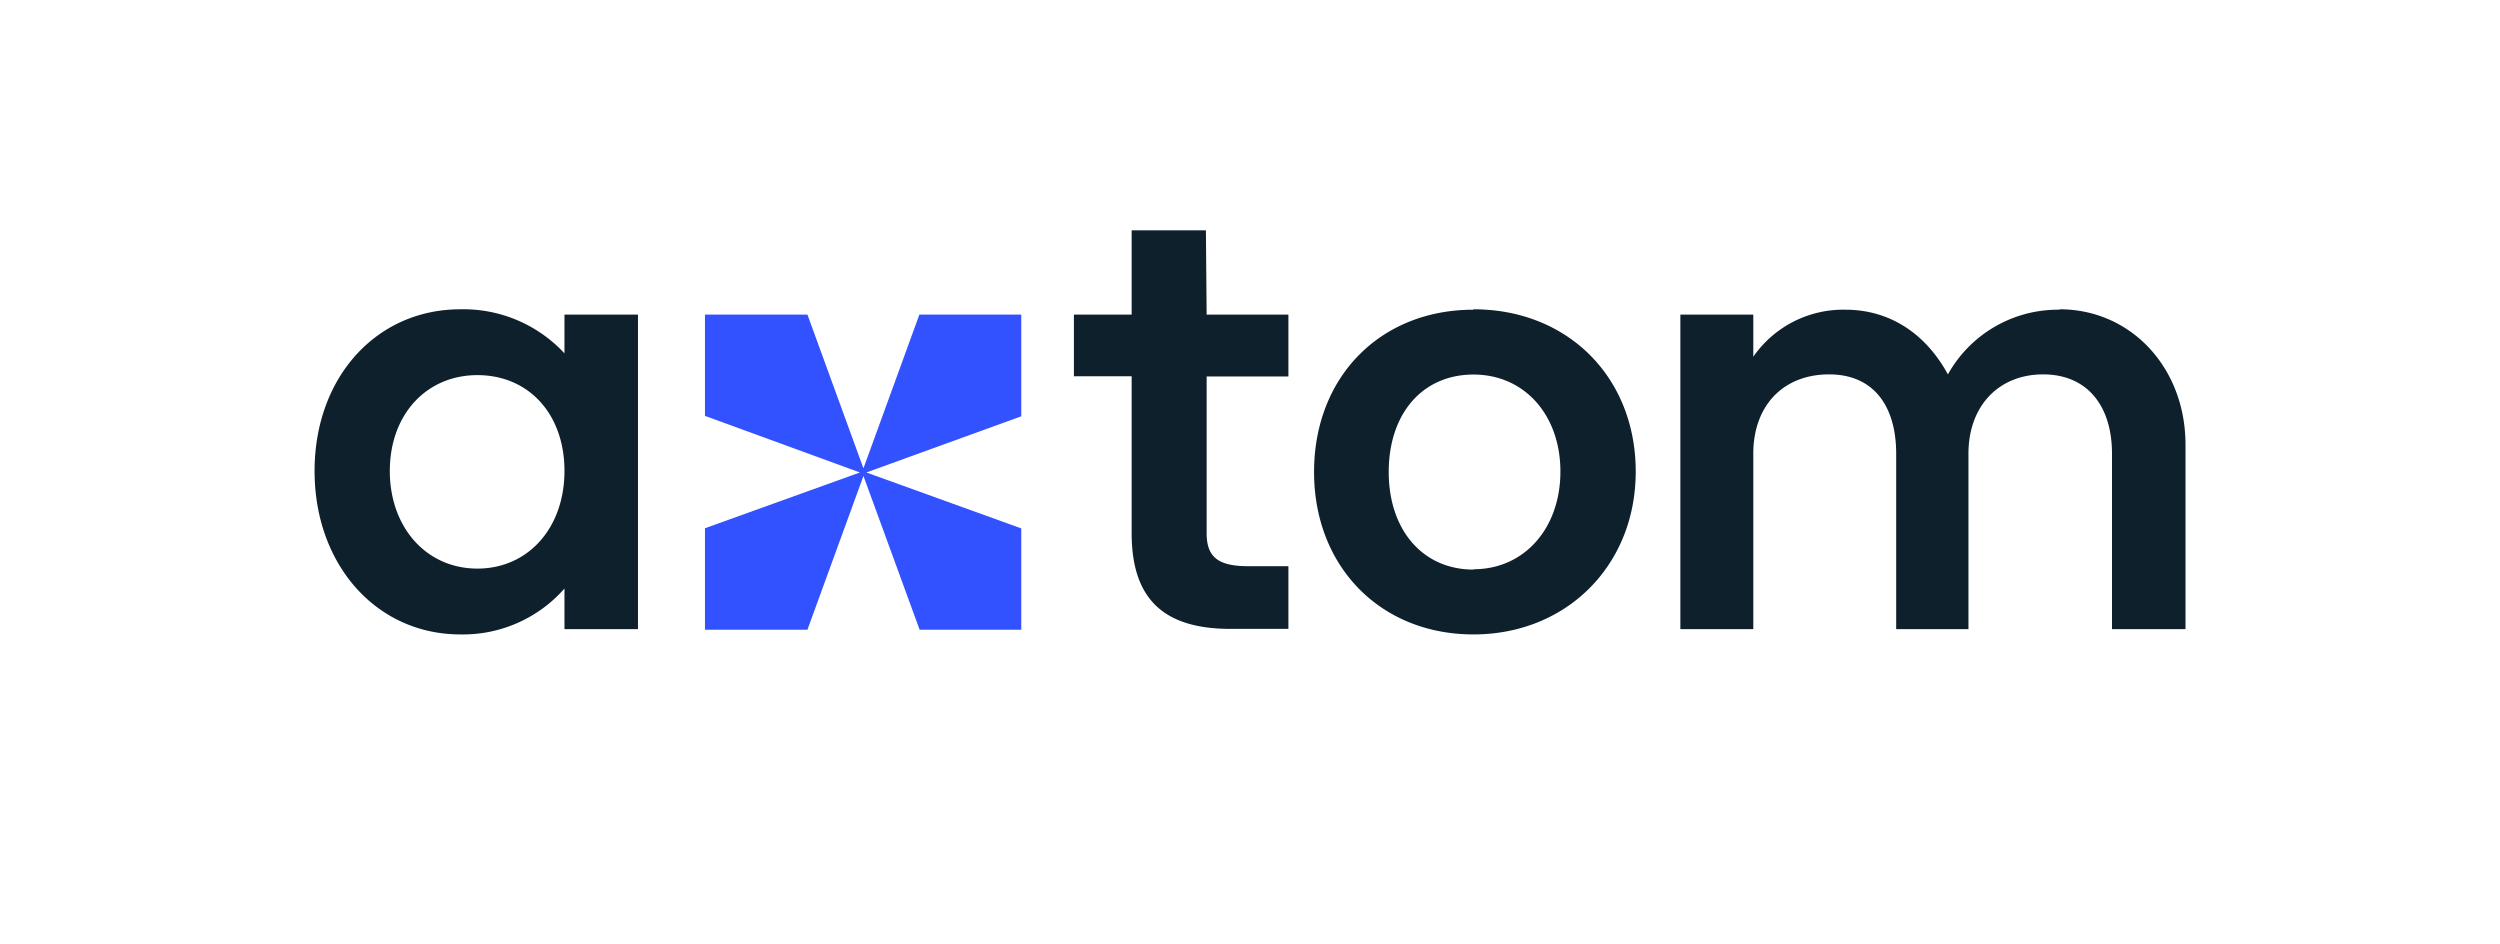
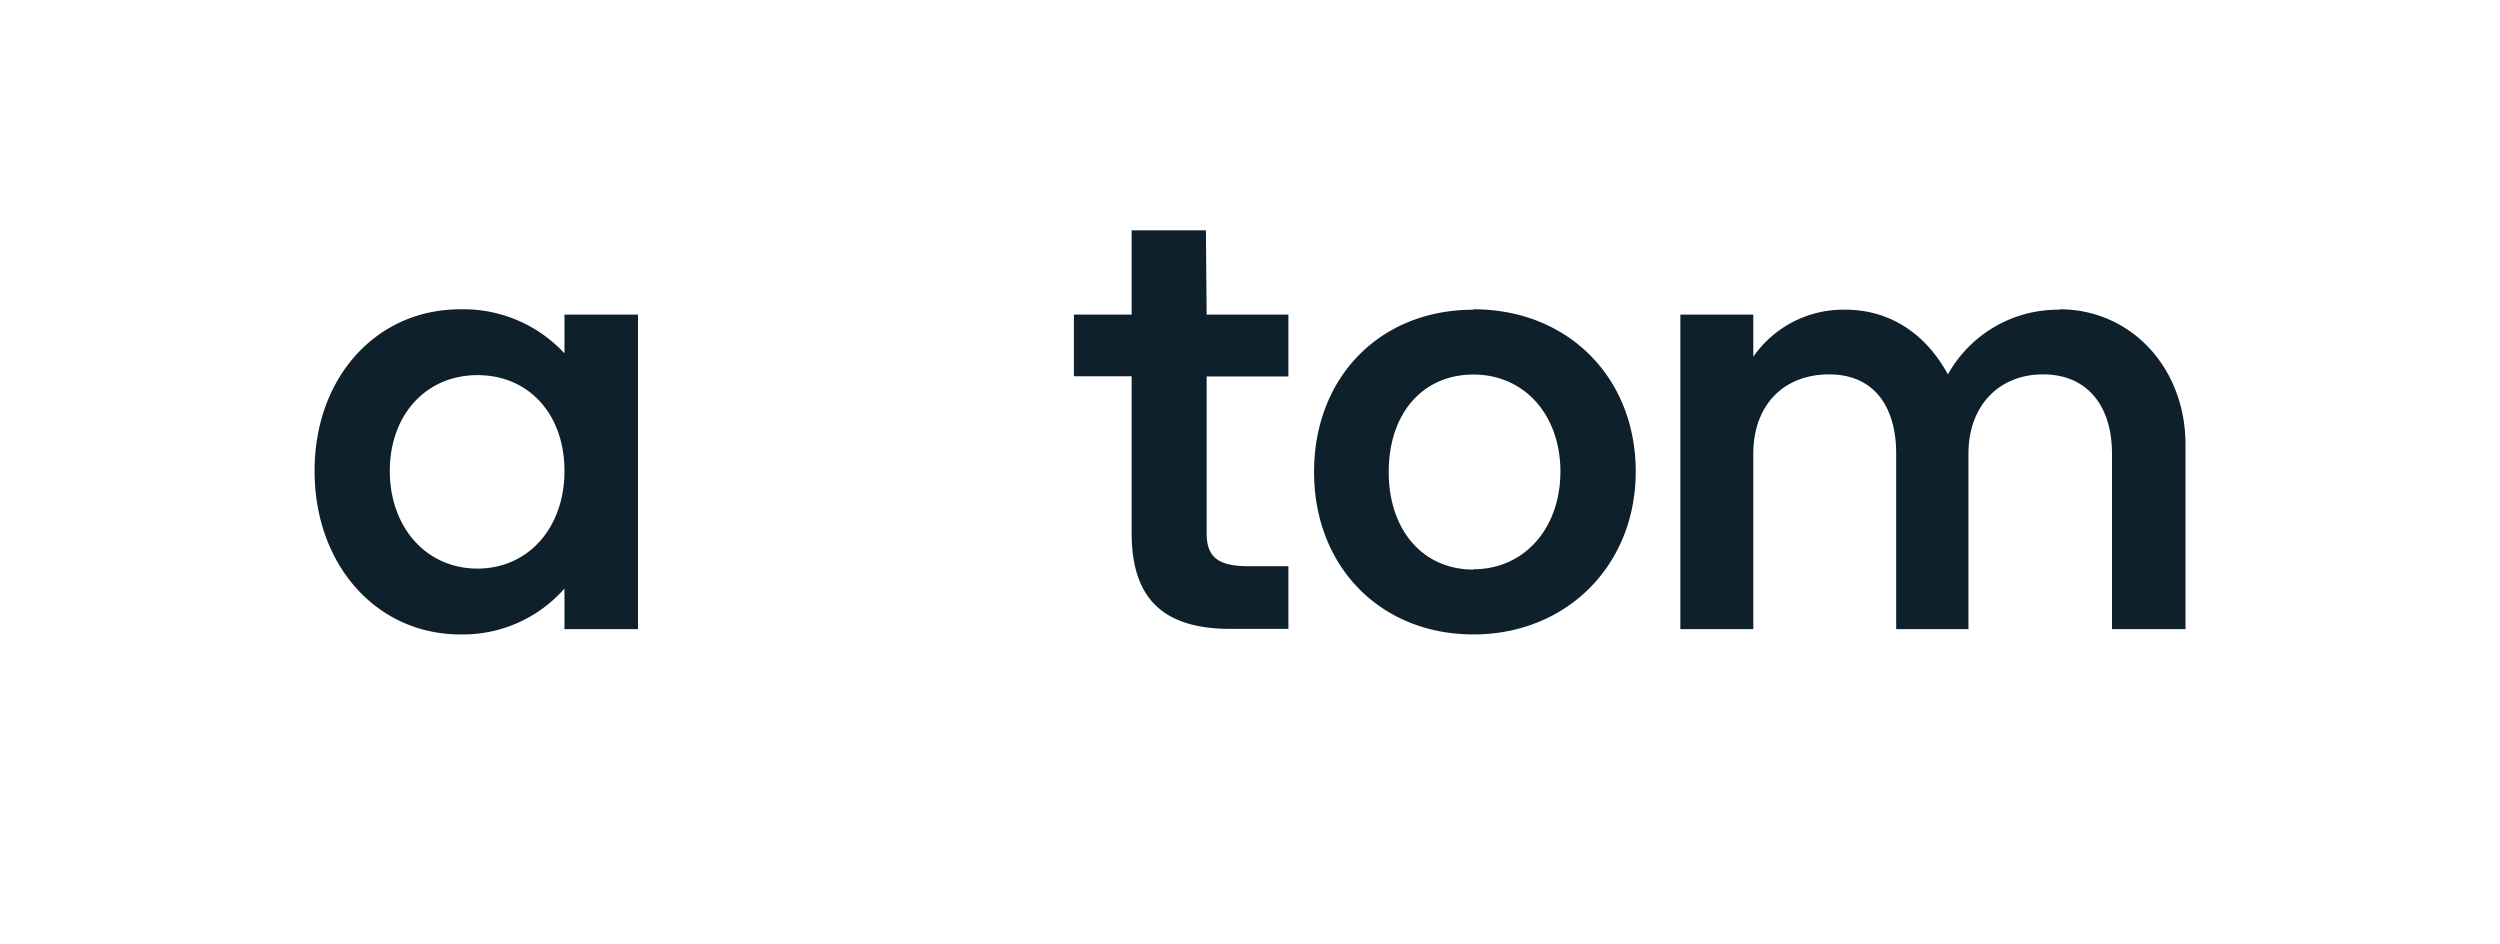
<svg xmlns="http://www.w3.org/2000/svg" viewBox="0 0 303.03 114.39">
  <defs>
    <style>.a4056fae-3a50-45f5-95c2-8c20eb764abe{fill:none;}.a60ae2b0-484c-4936-9173-097ff80d2262{fill:#0e202c;}.b68f7f1e-292e-4b65-95eb-4b257fb41b04{fill:#3251ff;}</style>
  </defs>
  <g id="a36f273d-ffd6-4f52-9203-a8ca90647bf5" data-name="Calque 2">
    <g id="bcb14bbd-0a9a-4a2c-817b-ad3969020475" data-name="Calque 1">
-       <rect class="a4056fae-3a50-45f5-95c2-8c20eb764abe" x="94.32" y="-94.32" width="114.39" height="303.03" transform="translate(208.71 -94.32) rotate(90)" />
      <path class="a60ae2b0-484c-4936-9173-097ff80d2262" d="M68.42,42.83A16.7,16.7,0,0,0,55.8,37.49c-10.19,0-17.67,8.26-17.67,19.6S45.61,76.9,55.8,76.9a16.39,16.39,0,0,0,12.62-5.56v4.92h8.91V38.13H68.42ZM57.87,68.92c-6.2,0-10.62-5-10.62-11.83s4.42-11.62,10.62-11.62,10.55,4.7,10.55,11.62S64,68.92,57.87,68.92Zm88.3-41h-9V38.13h-7v7.48h7v19c0,7.91,3.78,11.62,12,11.62h7V68.63h-4.85c-3.63,0-5.06-1.07-5.06-4v-19h9.91V38.13h-9.91Zm32.43,9.62c-11.34,0-19.32,8.19-19.32,19.67S167.34,76.9,178.6,76.9s19.67-8.34,19.67-19.74S190.07,37.49,178.6,37.49Zm0,31.5c-6.13,0-10.27-4.78-10.27-11.83S172.4,45.4,178.6,45.4s10.54,4.92,10.54,11.76S184.8,69,178.6,69Zm71.05-31.5a15.28,15.28,0,0,0-13.54,7.84c-2.92-5.35-7.48-7.84-12.4-7.84a13.28,13.28,0,0,0-11.19,5.7V38.13h-8.84V76.26h8.84V55c0-5.84,3.63-9.62,9.19-9.62,5.35,0,8.13,3.78,8.13,9.62V76.26h8.76V55c0-5.84,3.71-9.62,9.05-9.62S256,49.18,256,55V76.26h8.91V53.88C264.9,44.54,258.27,37.49,249.65,37.49Z" />
-       <polygon class="b68f7f1e-292e-4b65-95eb-4b257fb41b04" points="104.66 56.77 97.87 38.13 85.45 38.13 85.45 50.41 104.23 57.27 85.45 64.03 85.45 76.33 97.87 76.33 104.66 57.69 111.47 76.33 123.79 76.33 123.79 64.05 105.01 57.27 123.79 50.46 123.79 38.13 111.44 38.13 104.66 56.77" />
    </g>
  </g>
</svg>